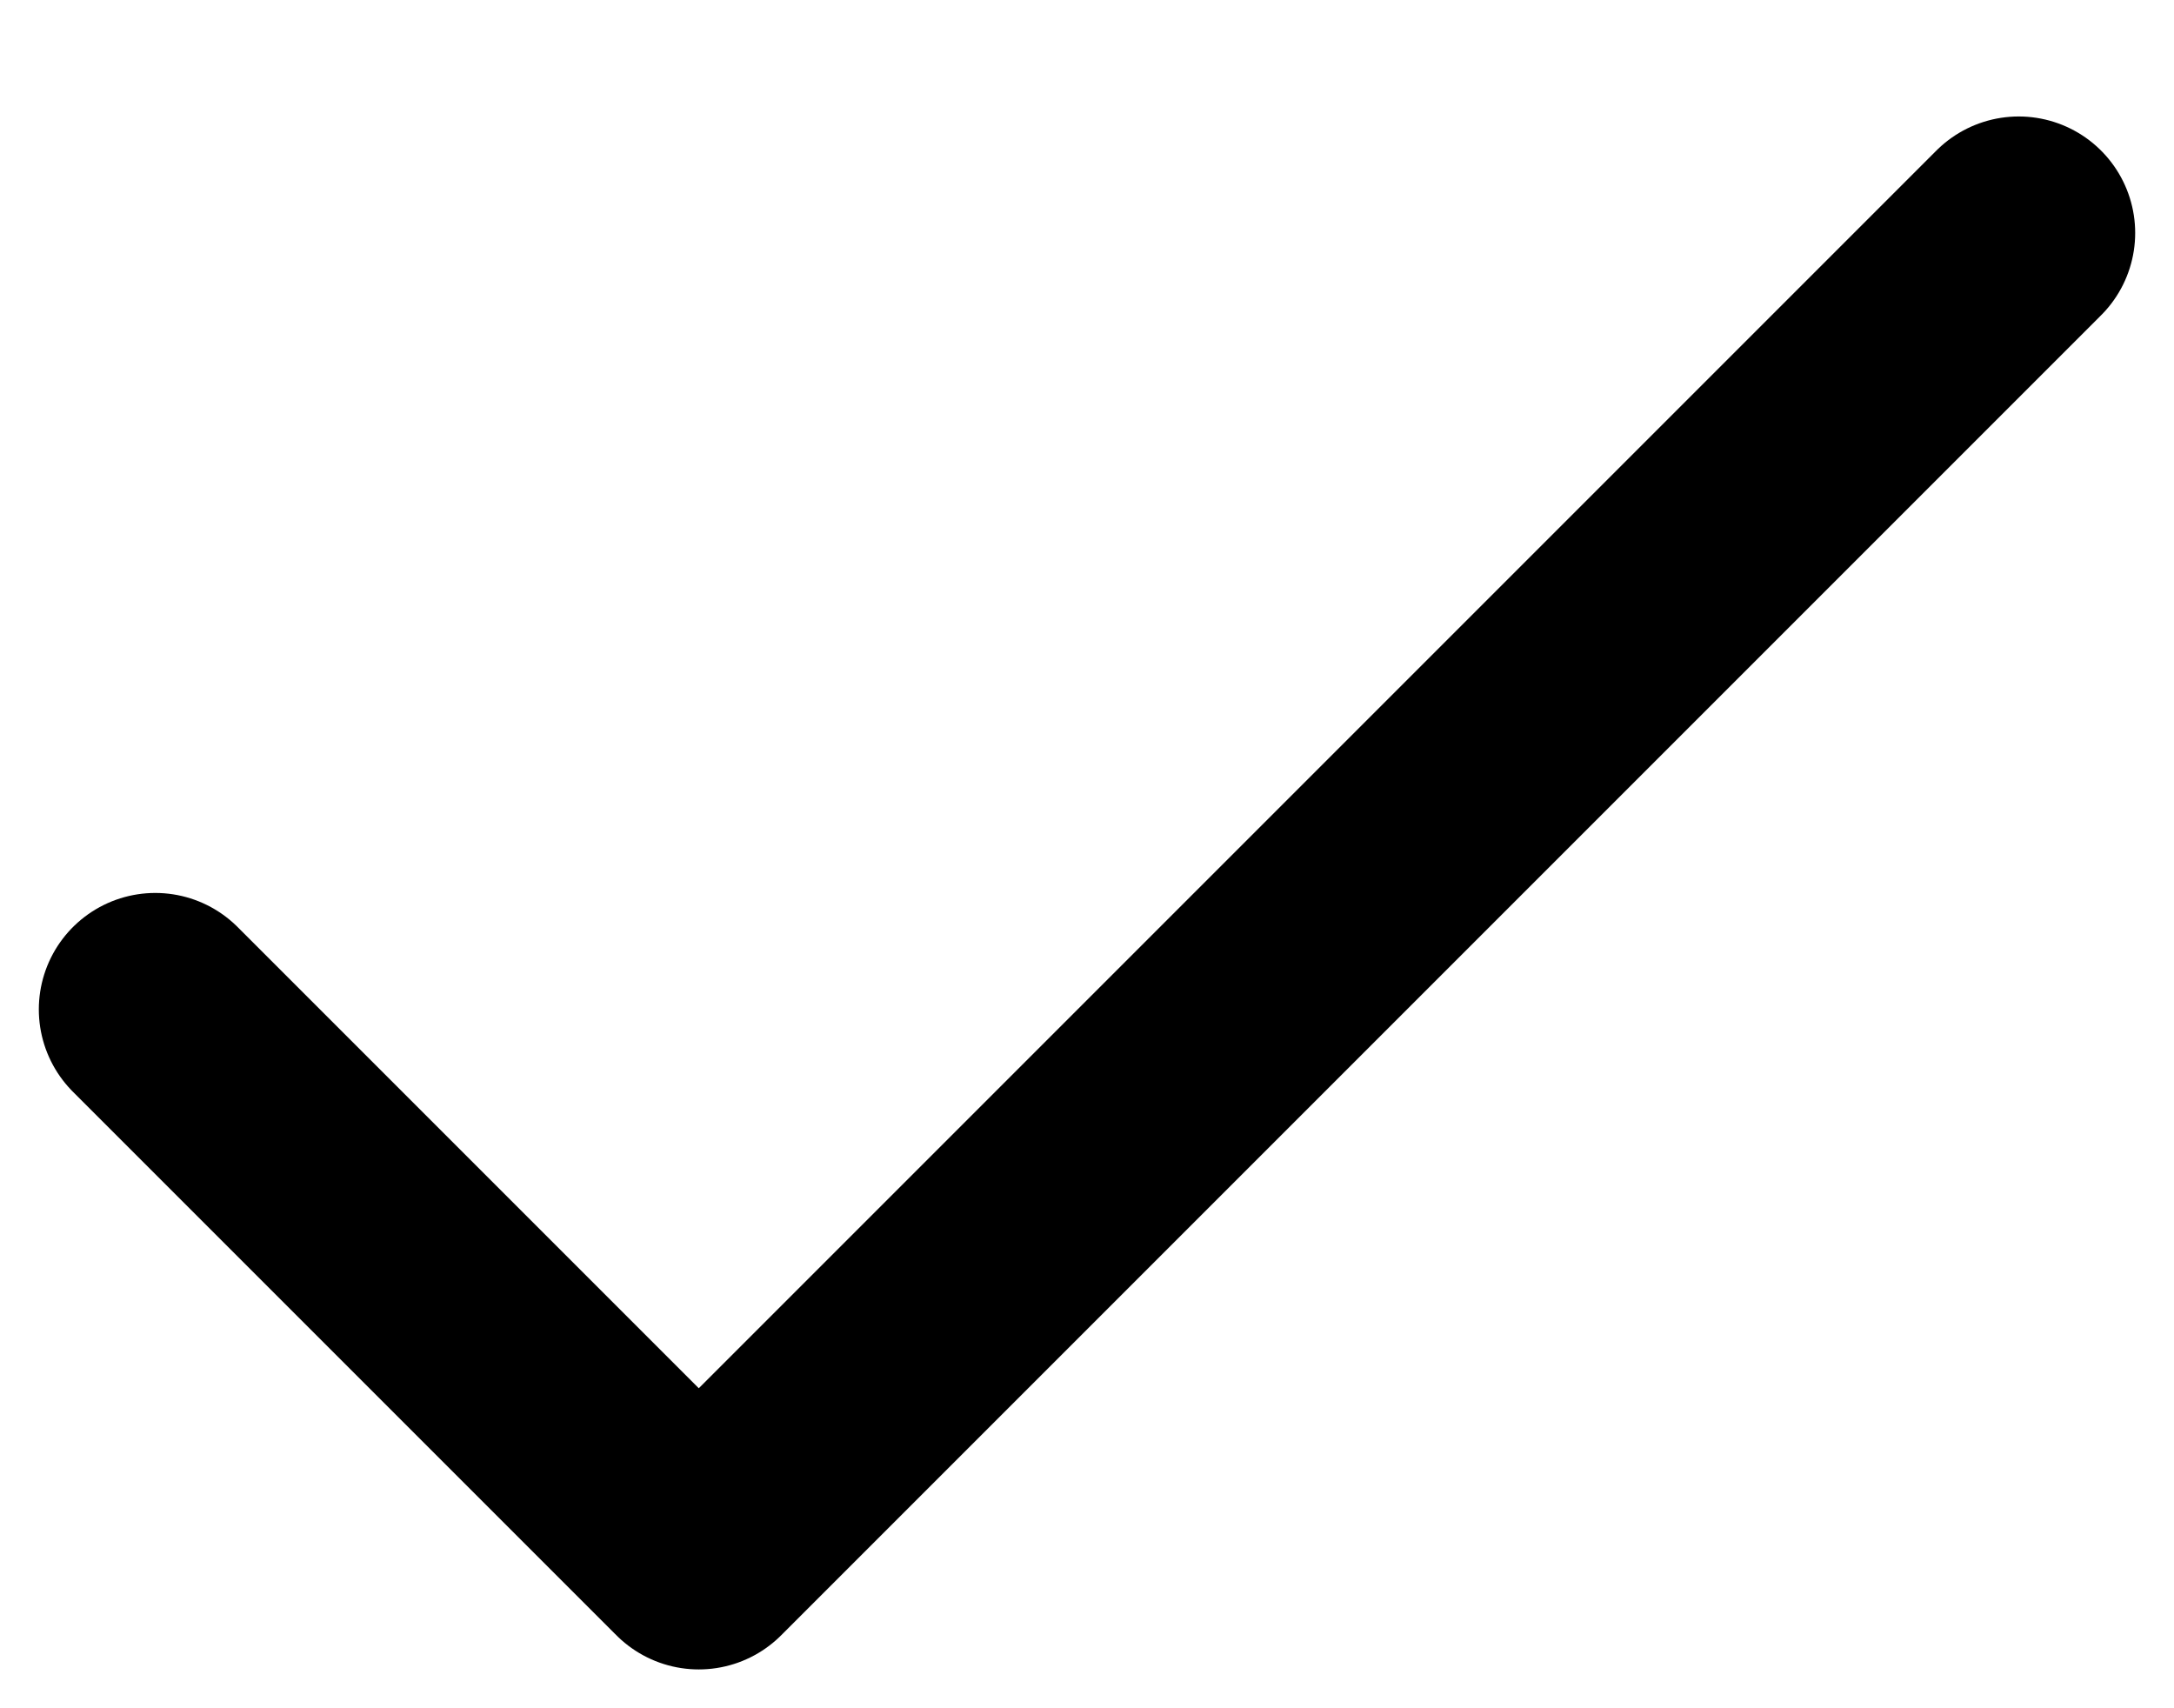
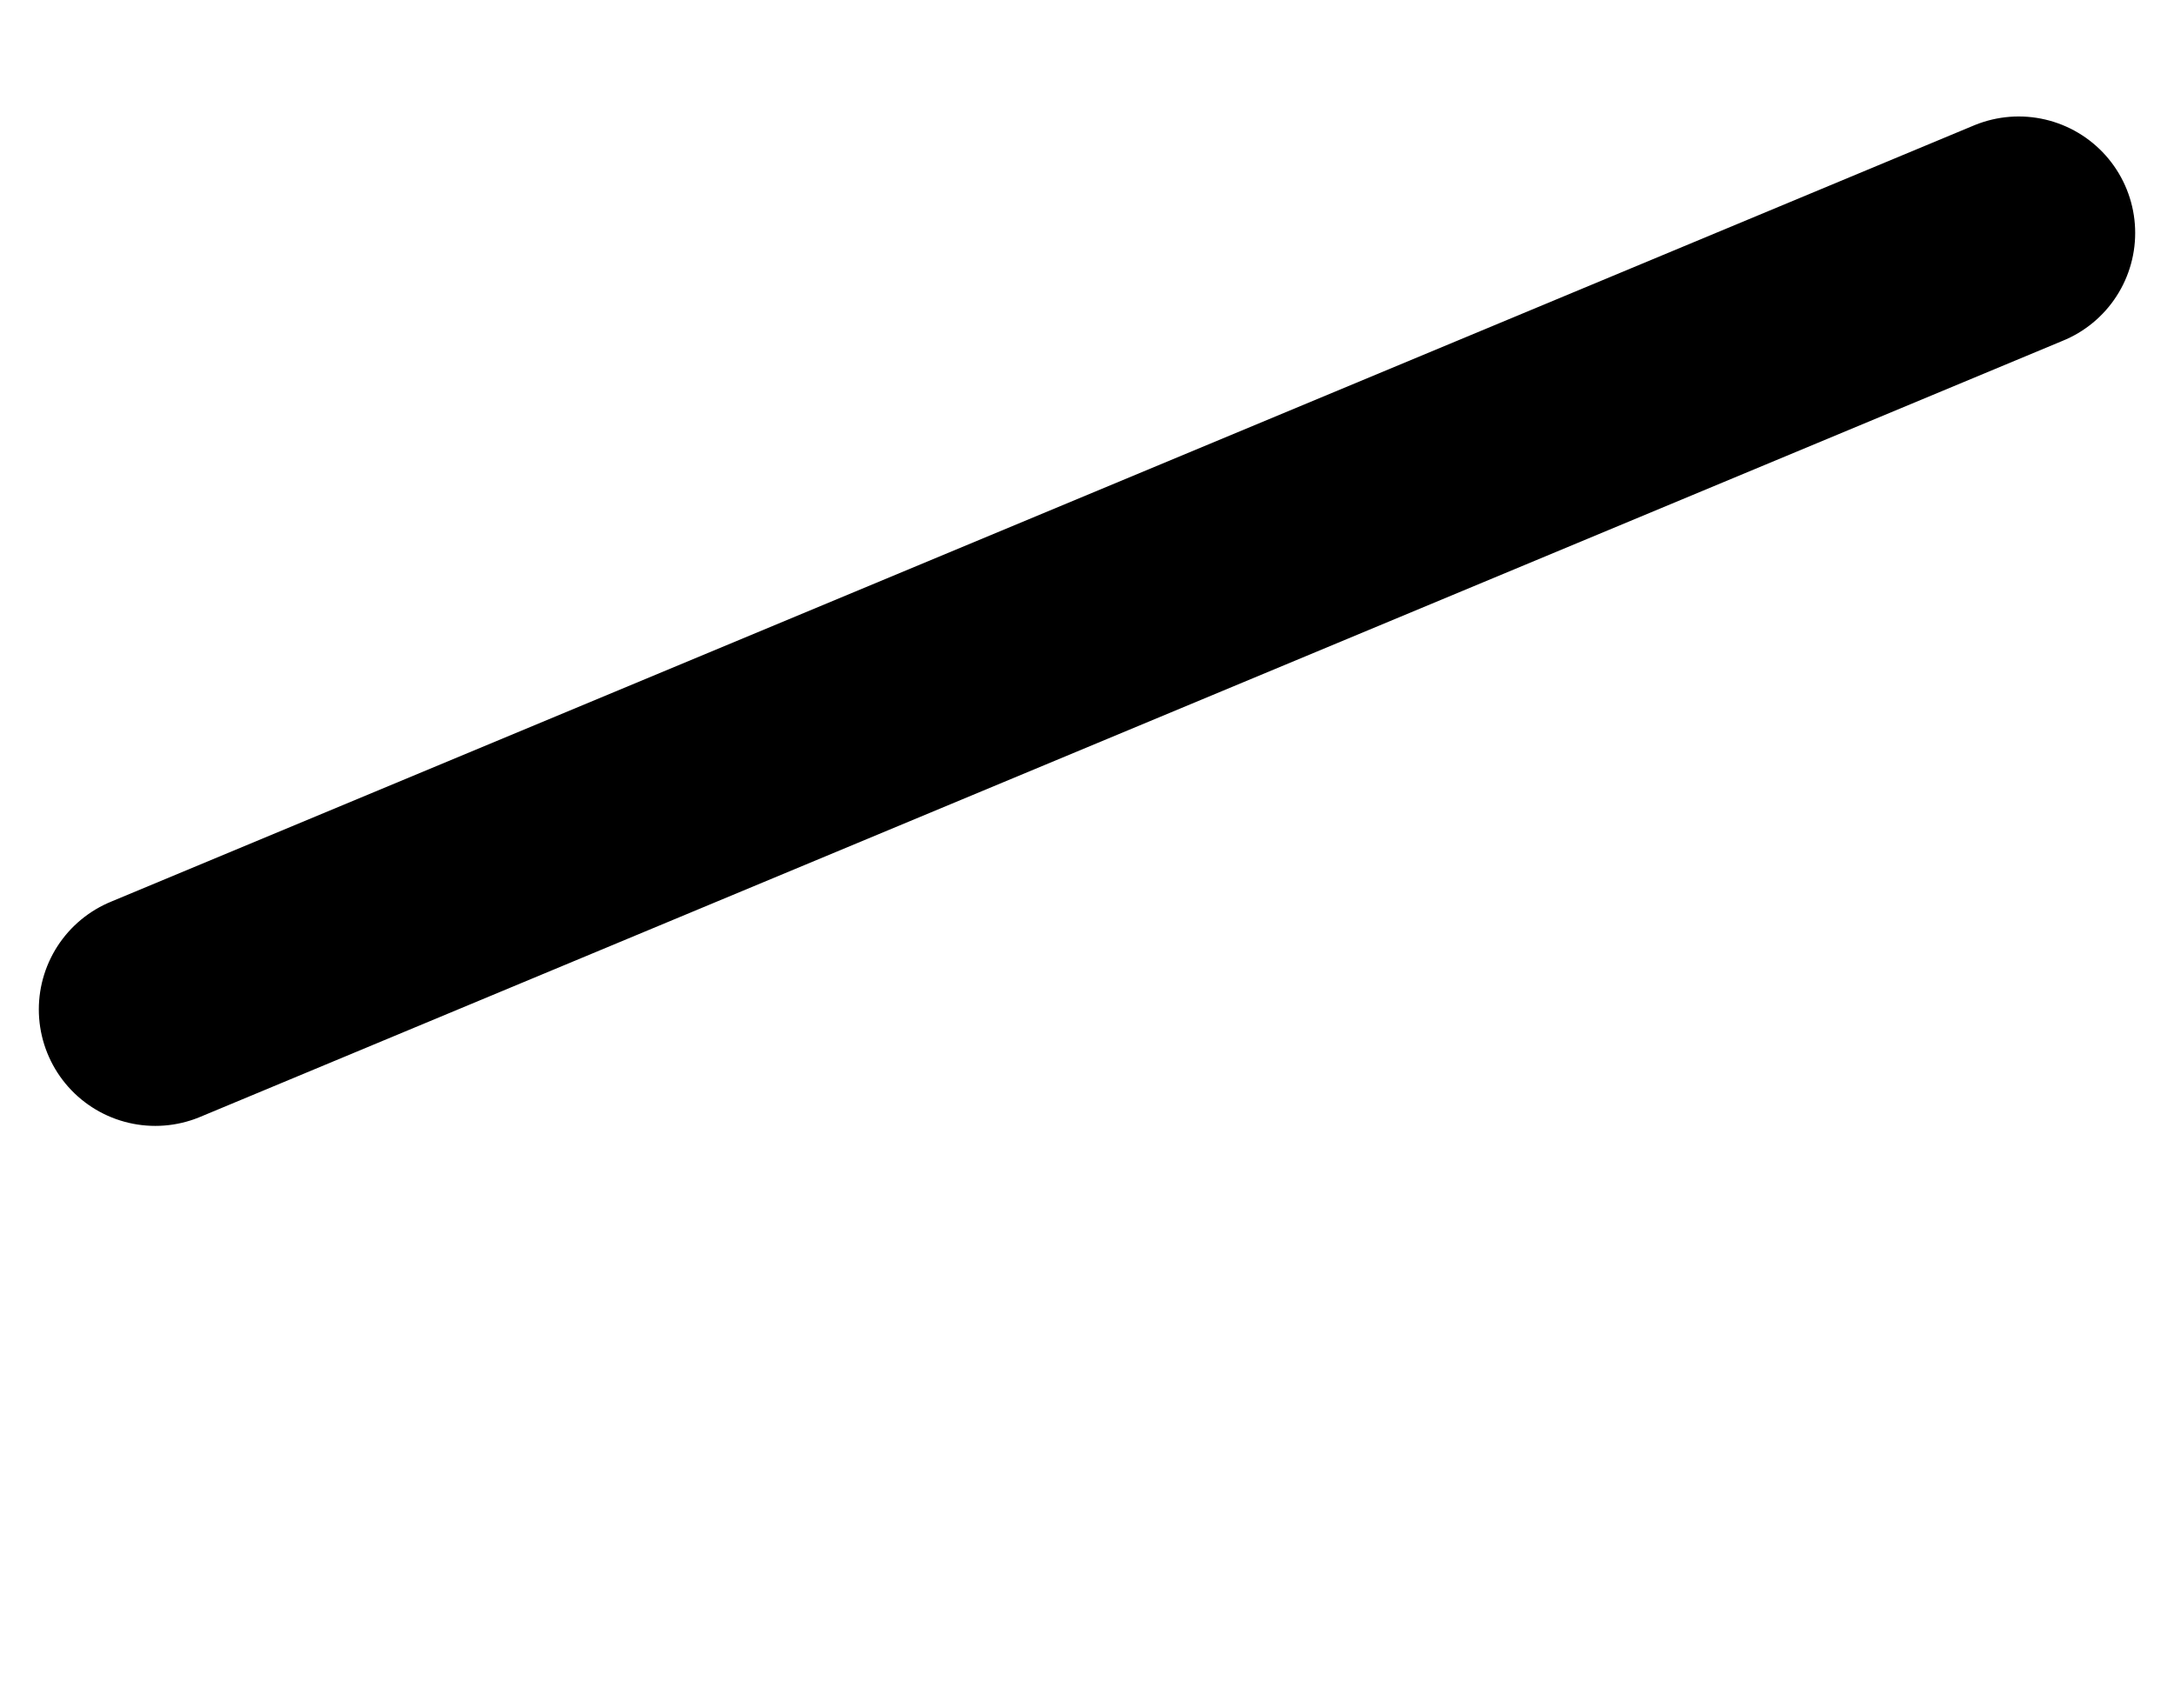
<svg xmlns="http://www.w3.org/2000/svg" width="14" height="11" viewBox="0 0 14 11" fill="none">
-   <path d="M1 6.5L4.5 10L13 1.5" stroke="black" stroke-width="1.5" stroke-linecap="round" stroke-linejoin="round" />
+   <path d="M1 6.5L13 1.5" stroke="black" stroke-width="1.5" stroke-linecap="round" stroke-linejoin="round" />
</svg>